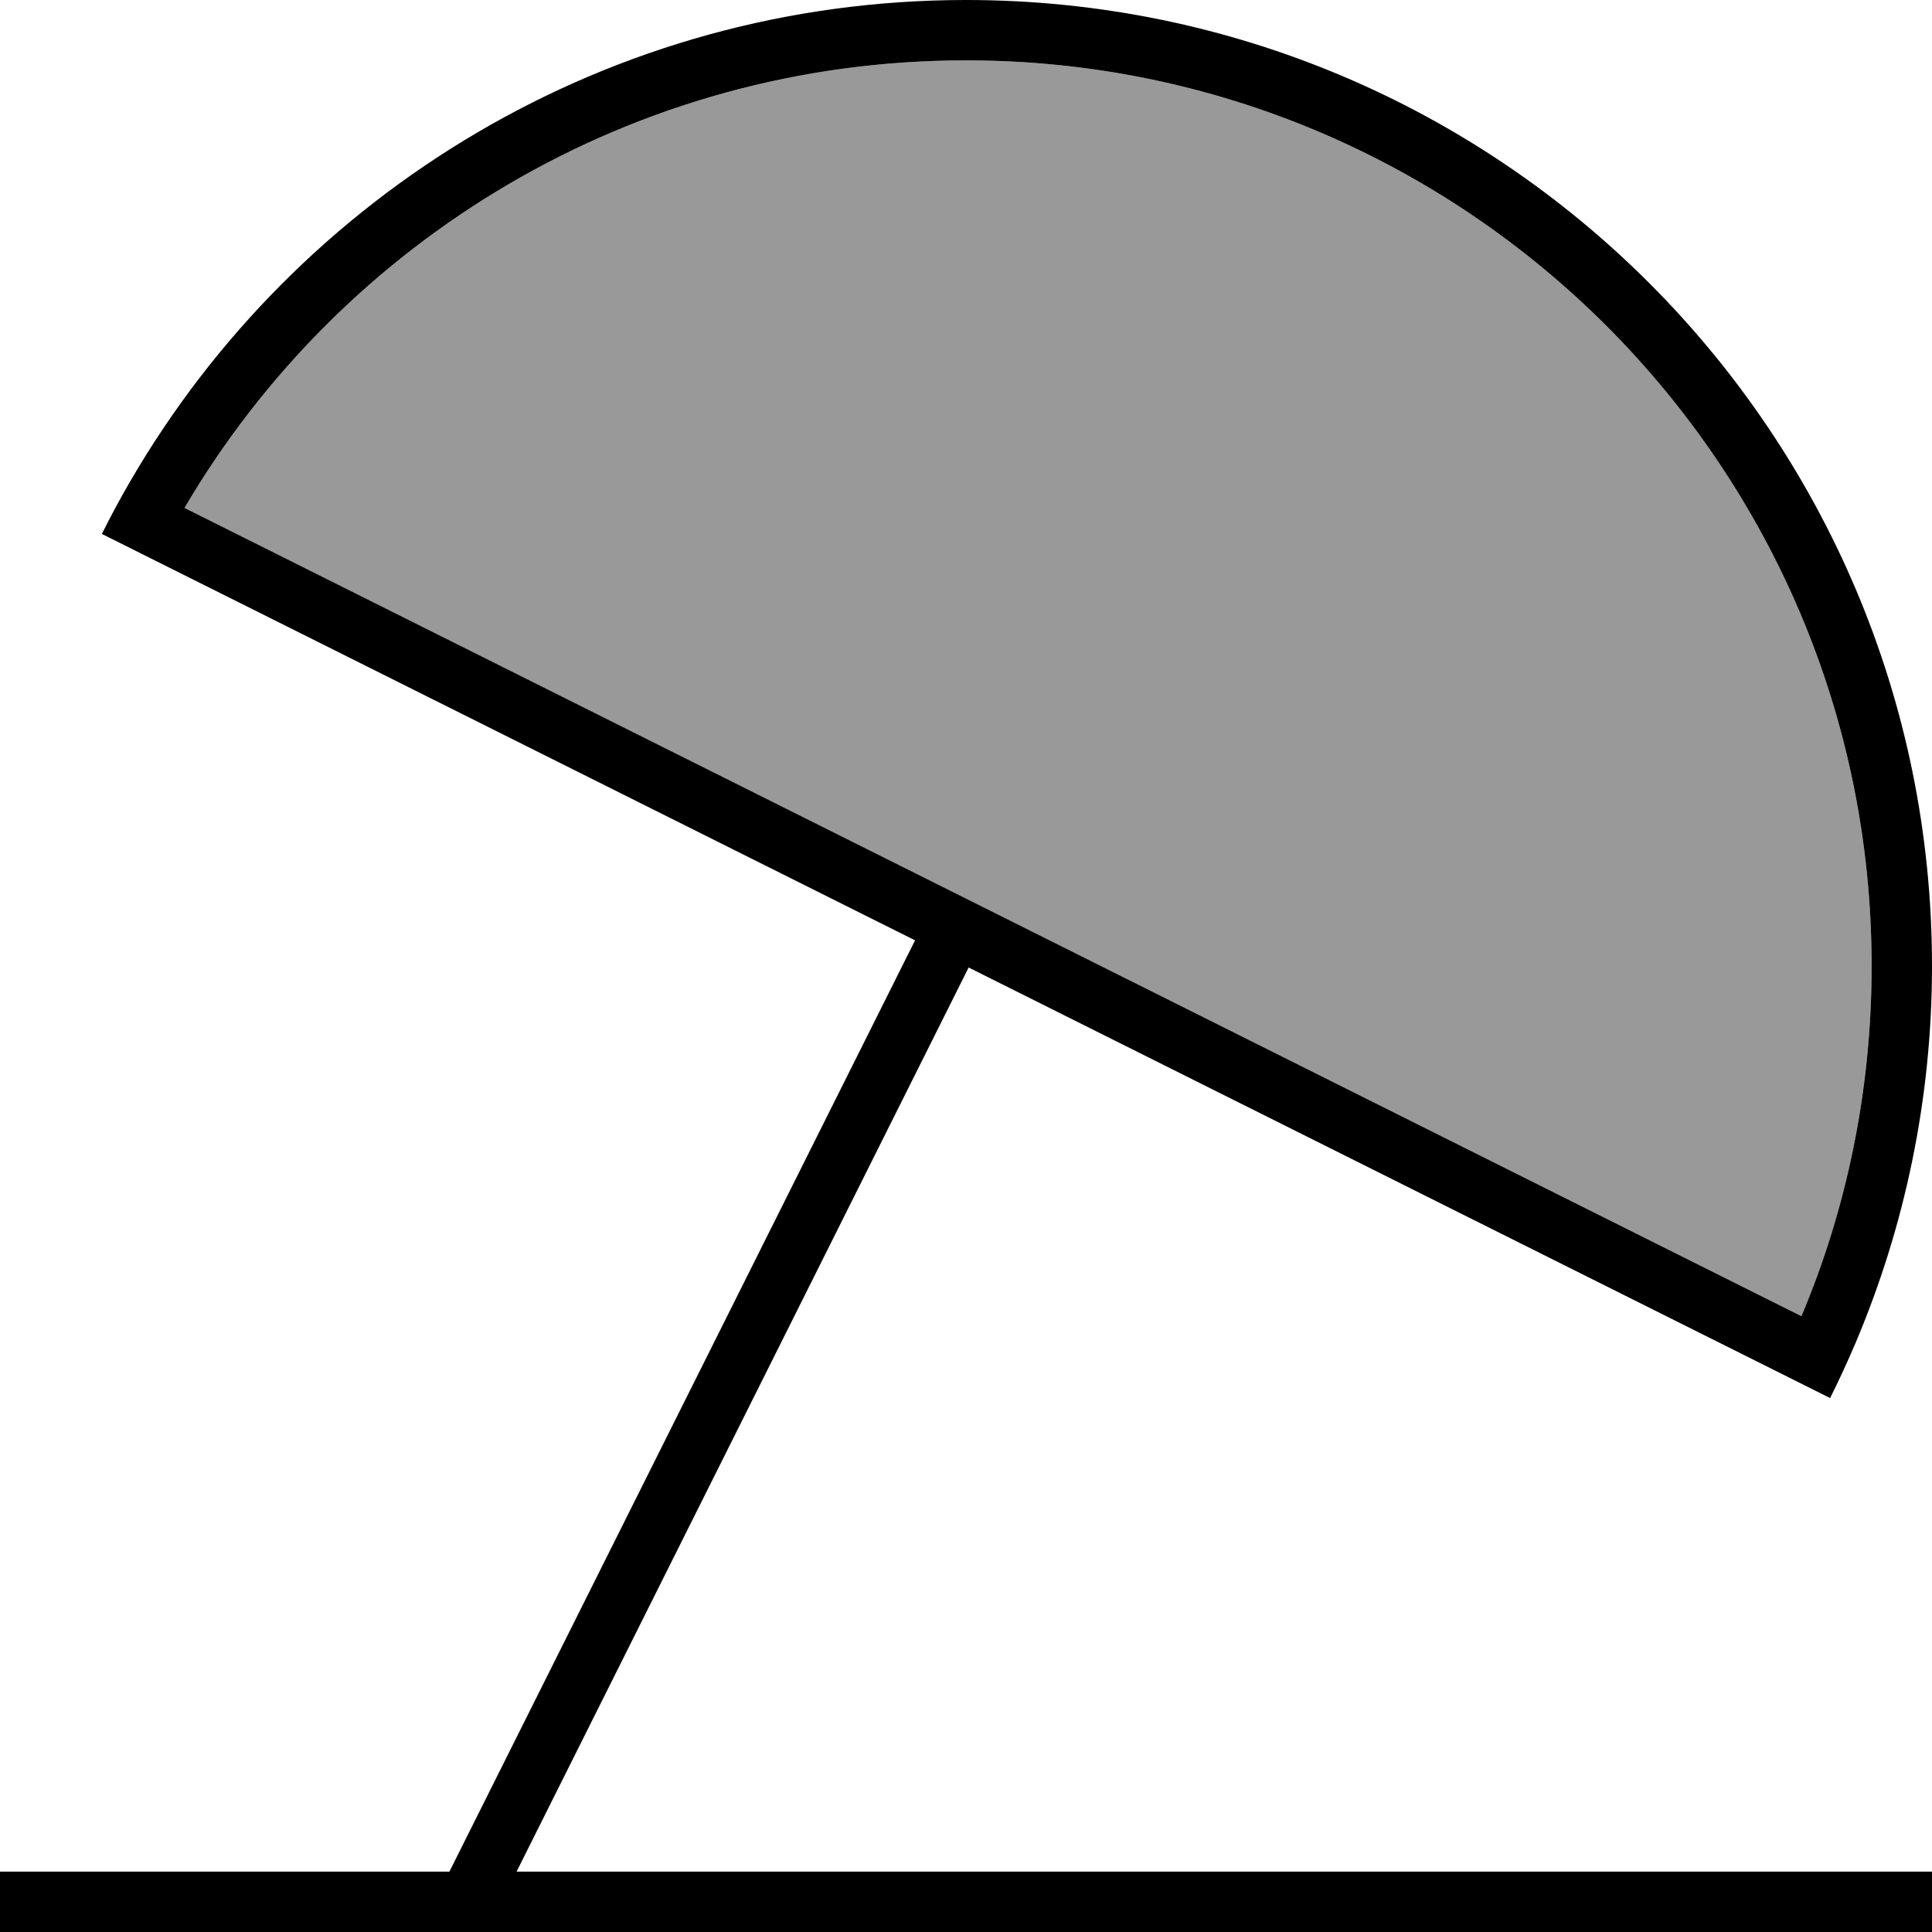
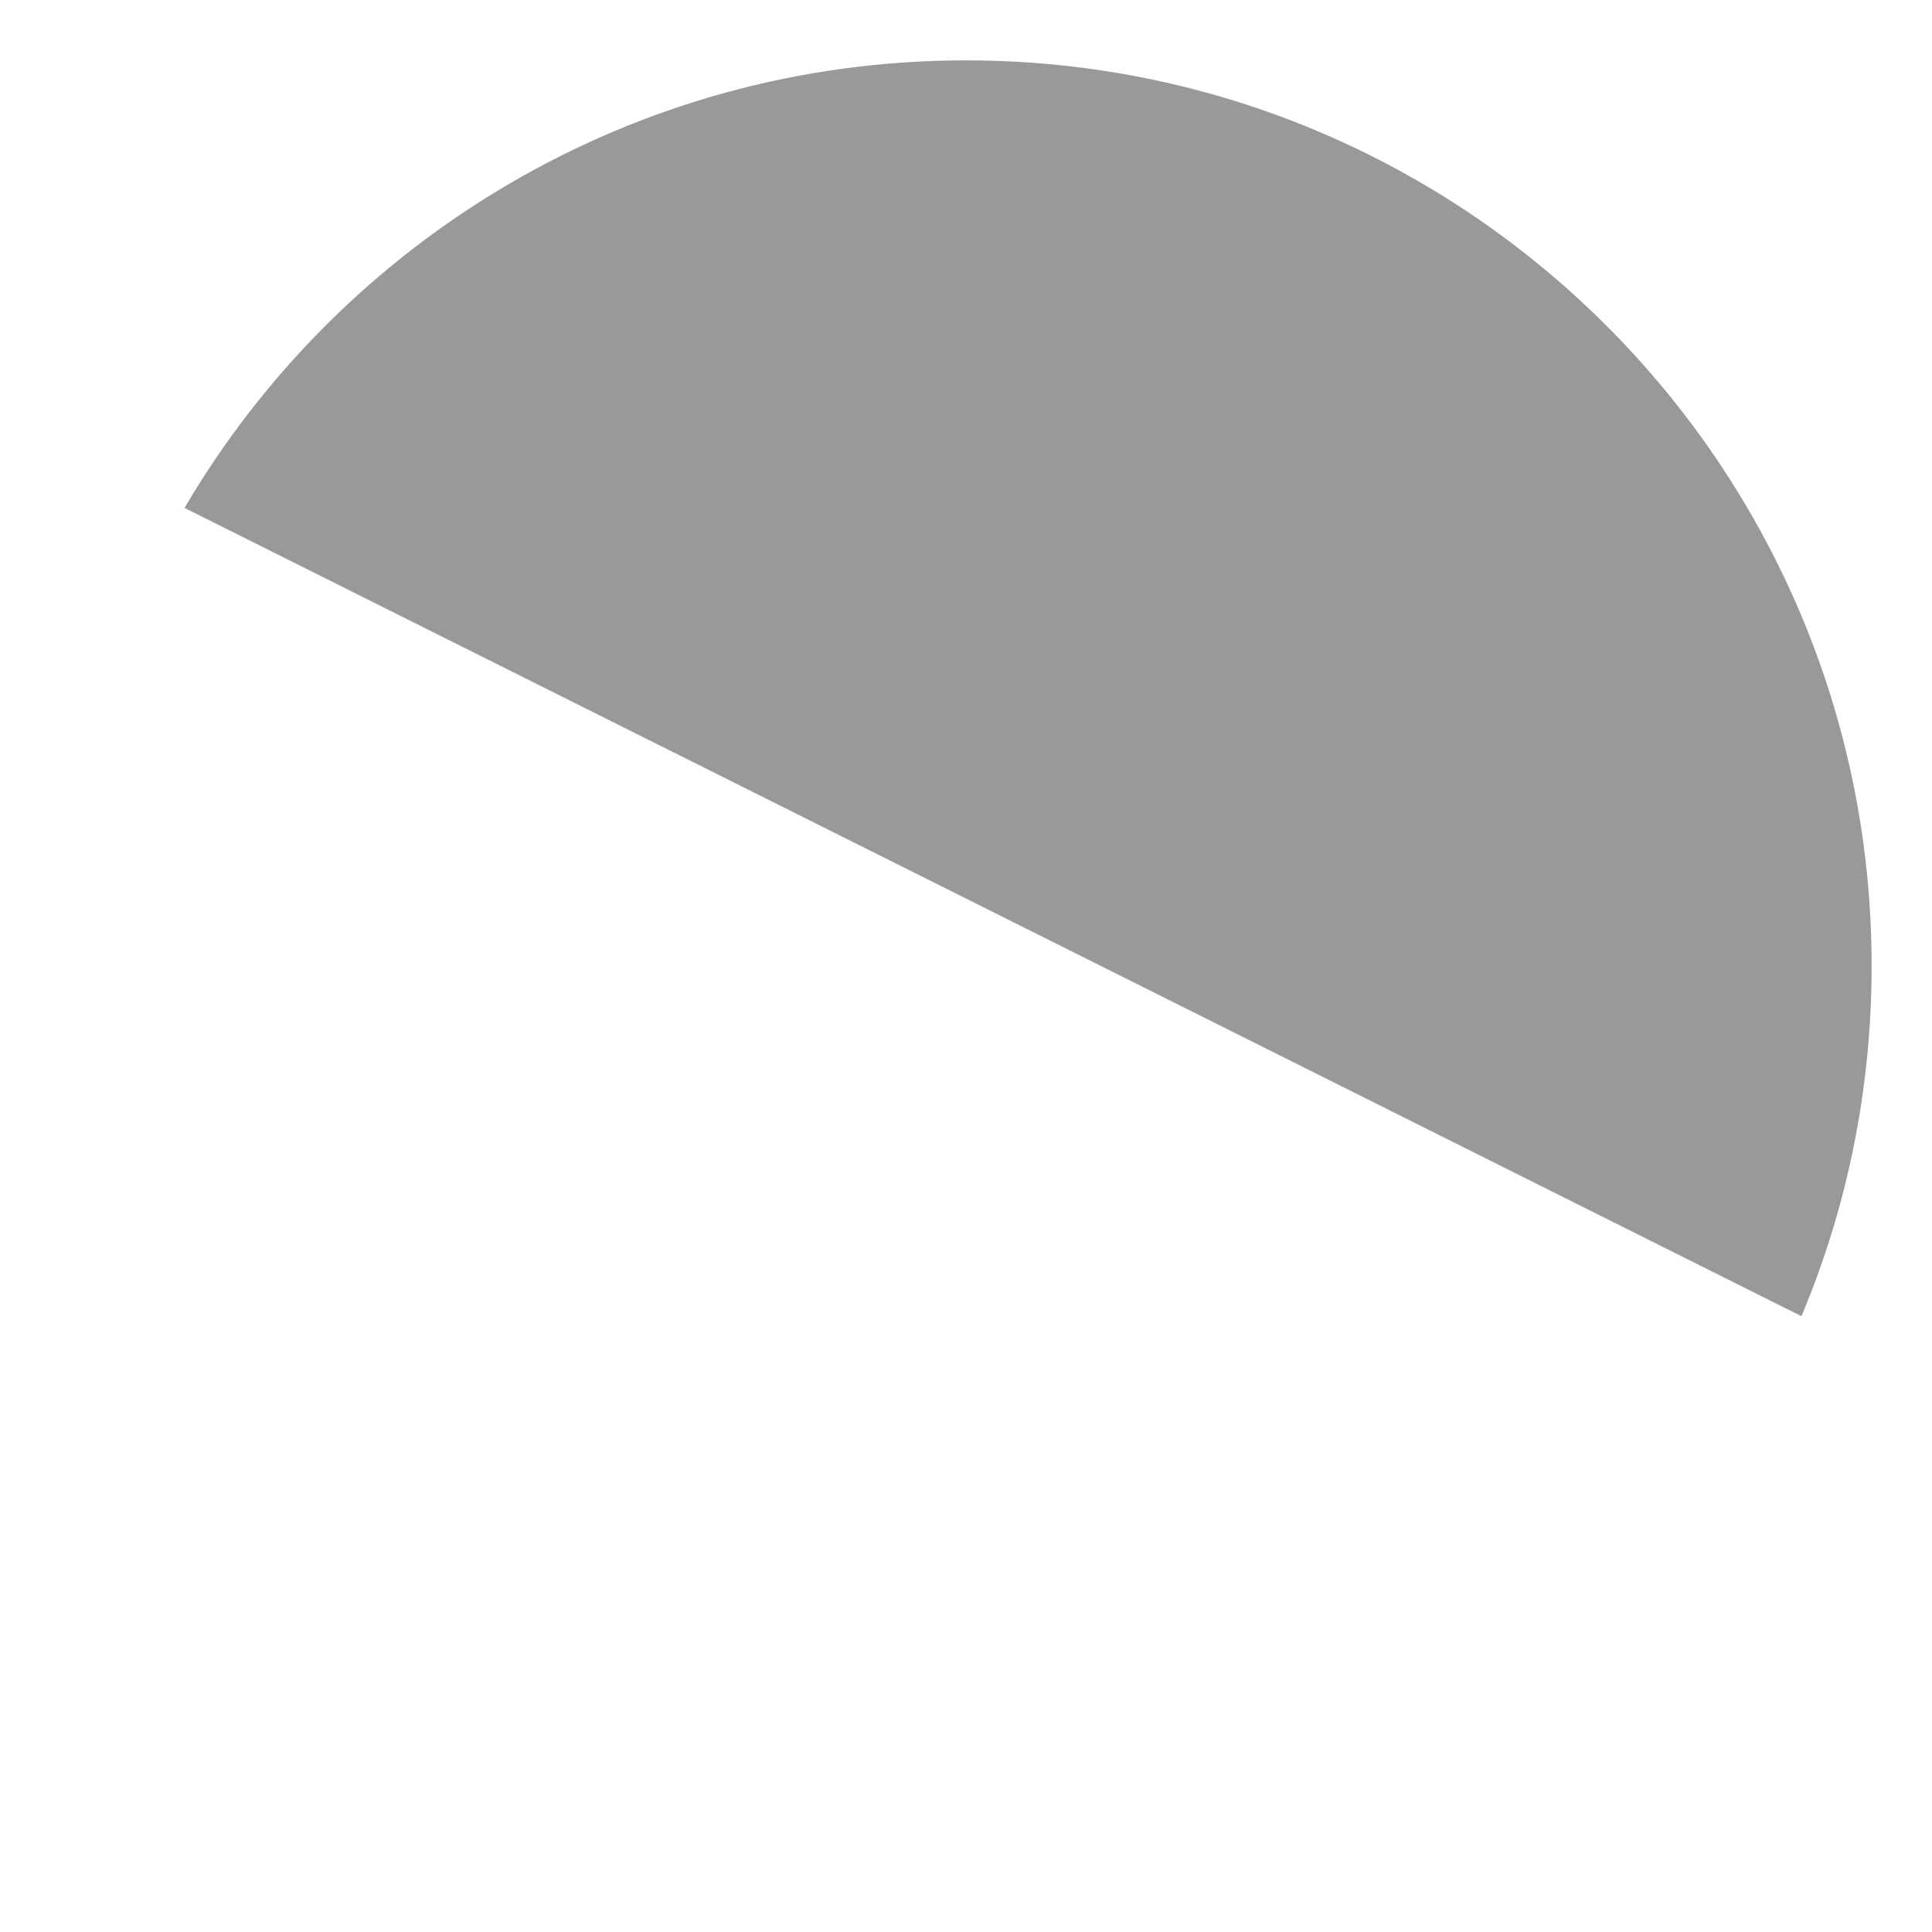
<svg xmlns="http://www.w3.org/2000/svg" viewBox="0 0 512 512">
-   <path style="fill:currentColor;opacity:.4" d="M48.9 134.6L477.4 348.8c12-28.5 18.6-59.9 18.6-92.8 0-132.5-107.4-240-240-240-88.2 0-165.4 47.6-207.1 118.6z" />
-   <path style="fill:currentColor;opacity:1" d="M27 141.5l215.5 107.7-123.4 246.8-119.1 0 0 16 512 0 0-16-375.1 0 119.8-239.6 228.3 114.1c2.4-4.8 4.6-9.6 6.7-14.5 13-30.7 20.3-64.5 20.3-100 0-141.4-114.6-256-256-256-94.5 0-177.1 51.2-221.4 127.4-2.7 4.6-5.2 9.3-7.6 14.1zM496 256c0 32.9-6.6 64.3-18.6 92.8L48.9 134.6C90.6 63.6 167.8 16 256 16 388.5 16 496 123.5 496 256z" />
+   <path style="fill:currentColor;opacity:.4" d="M48.9 134.6L477.4 348.8c12-28.5 18.6-59.9 18.6-92.8 0-132.5-107.4-240-240-240-88.2 0-165.4 47.6-207.1 118.6" />
</svg>